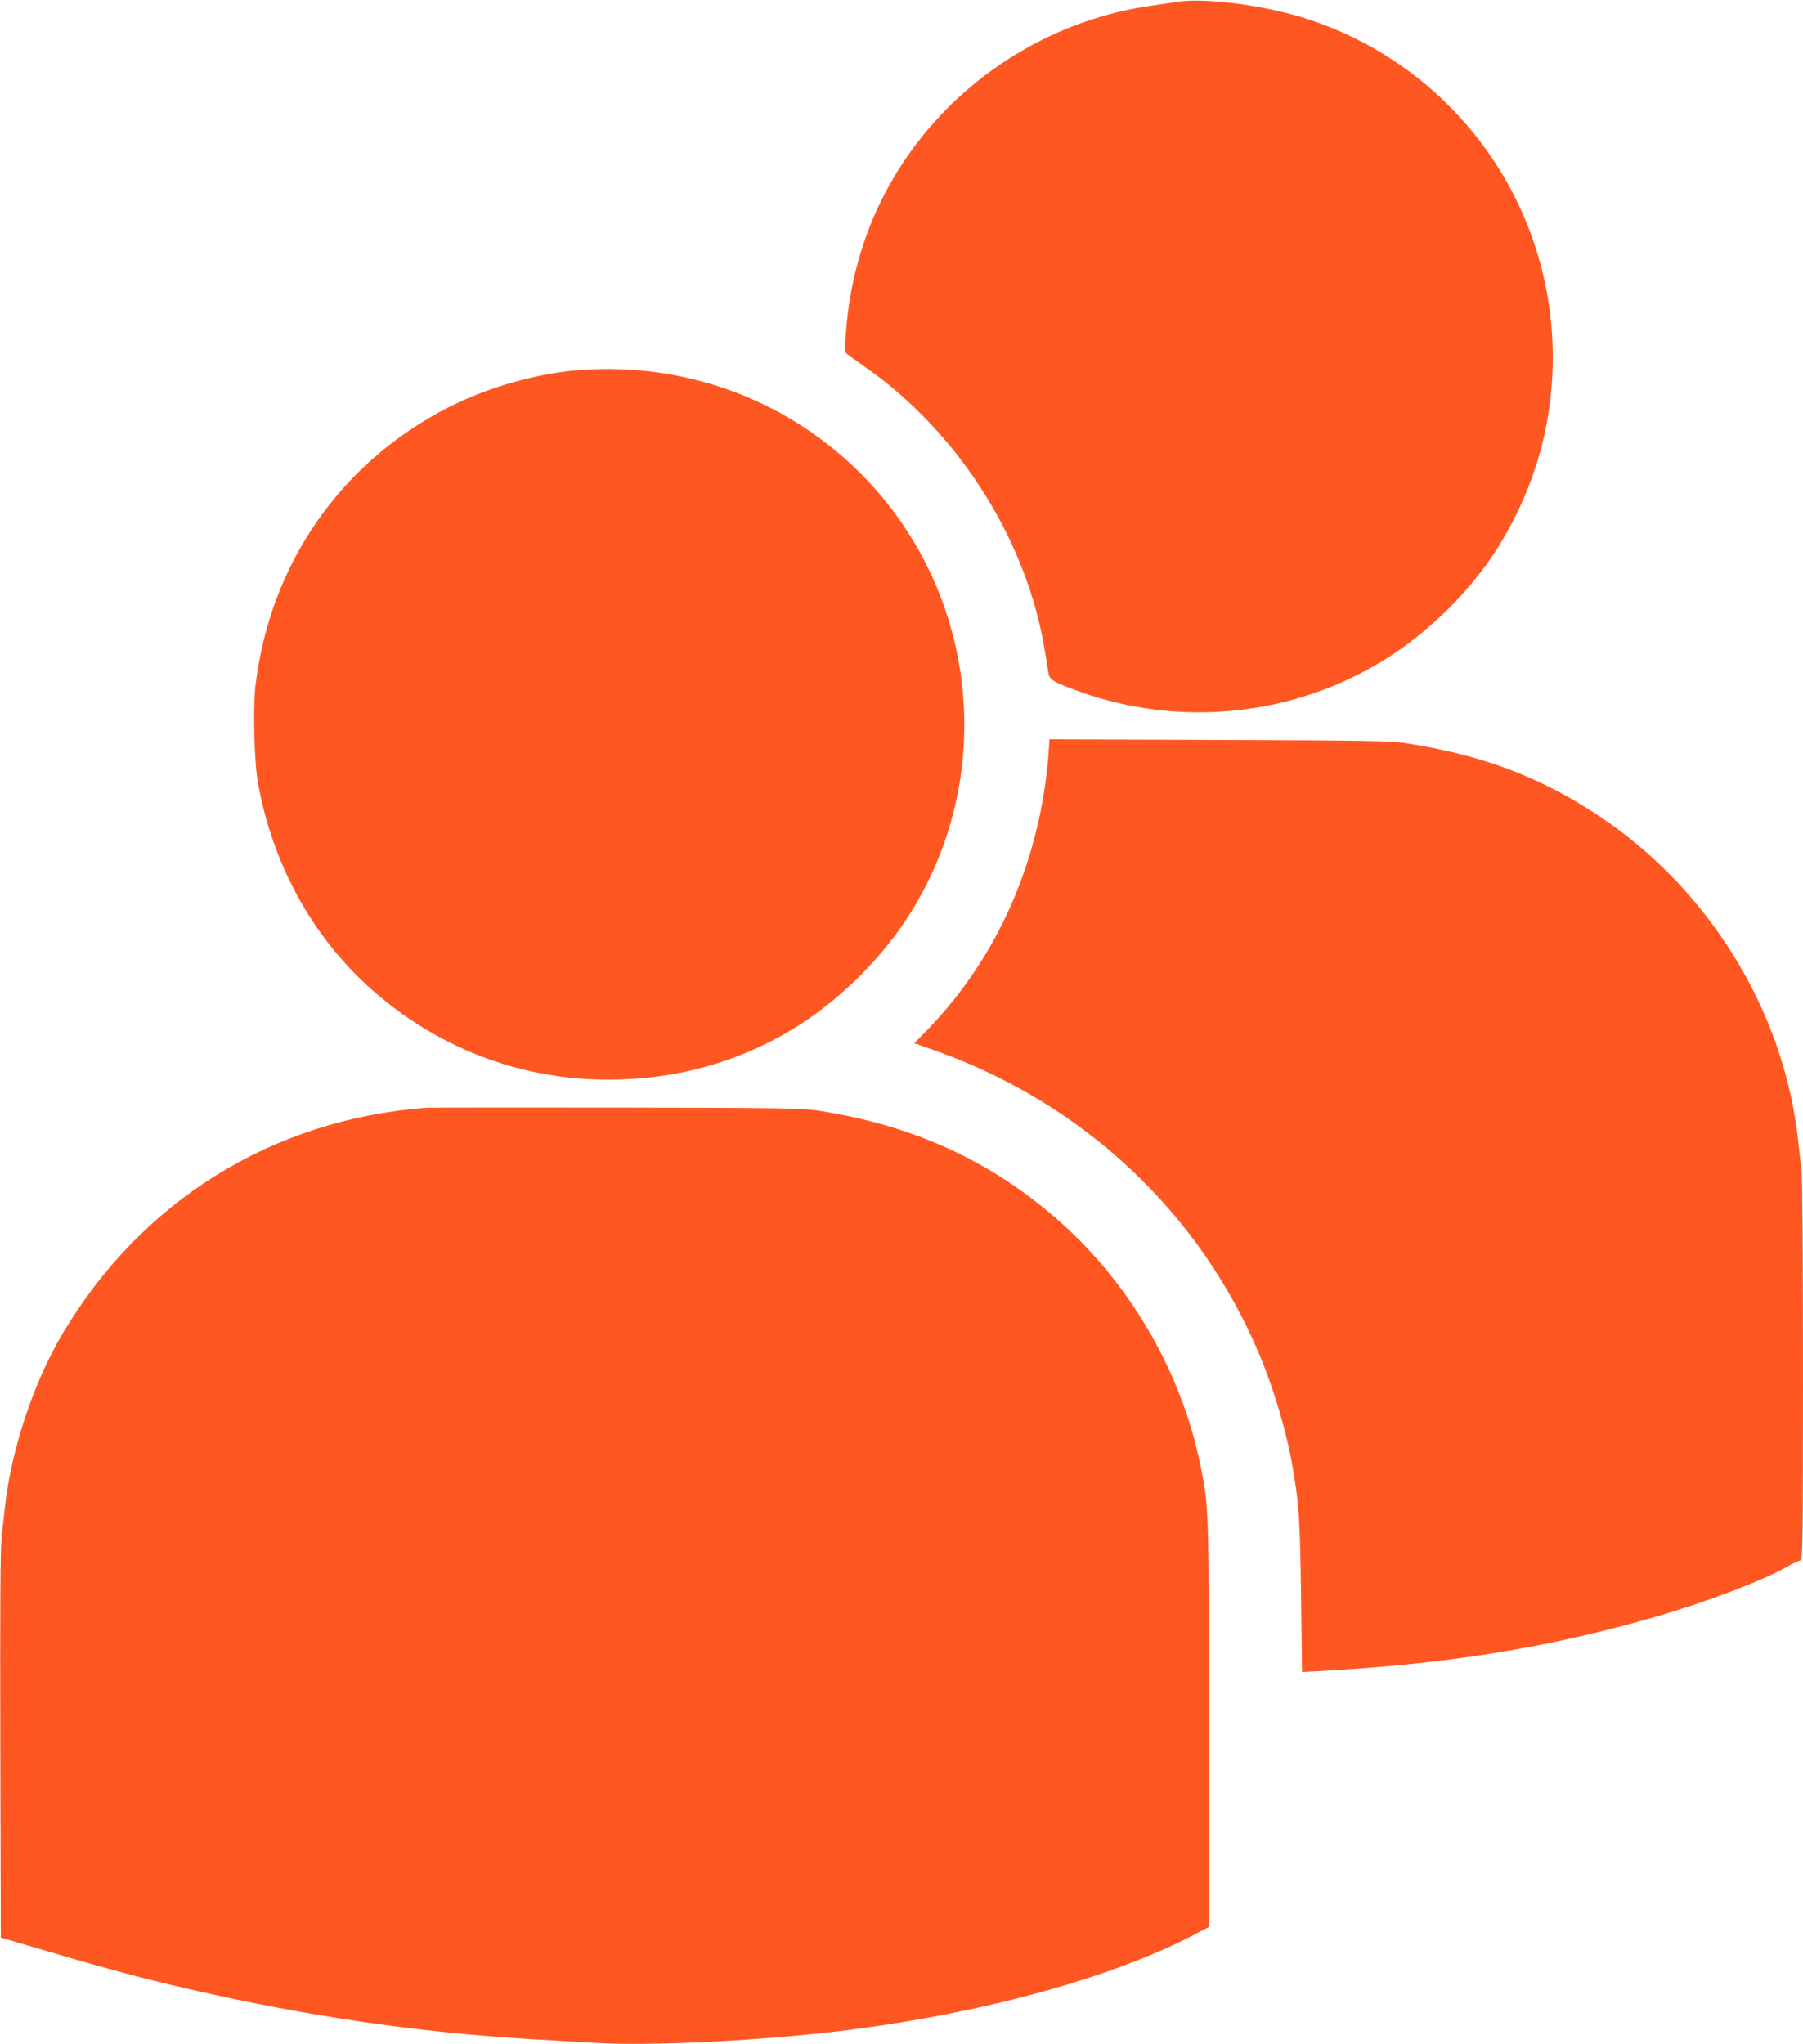
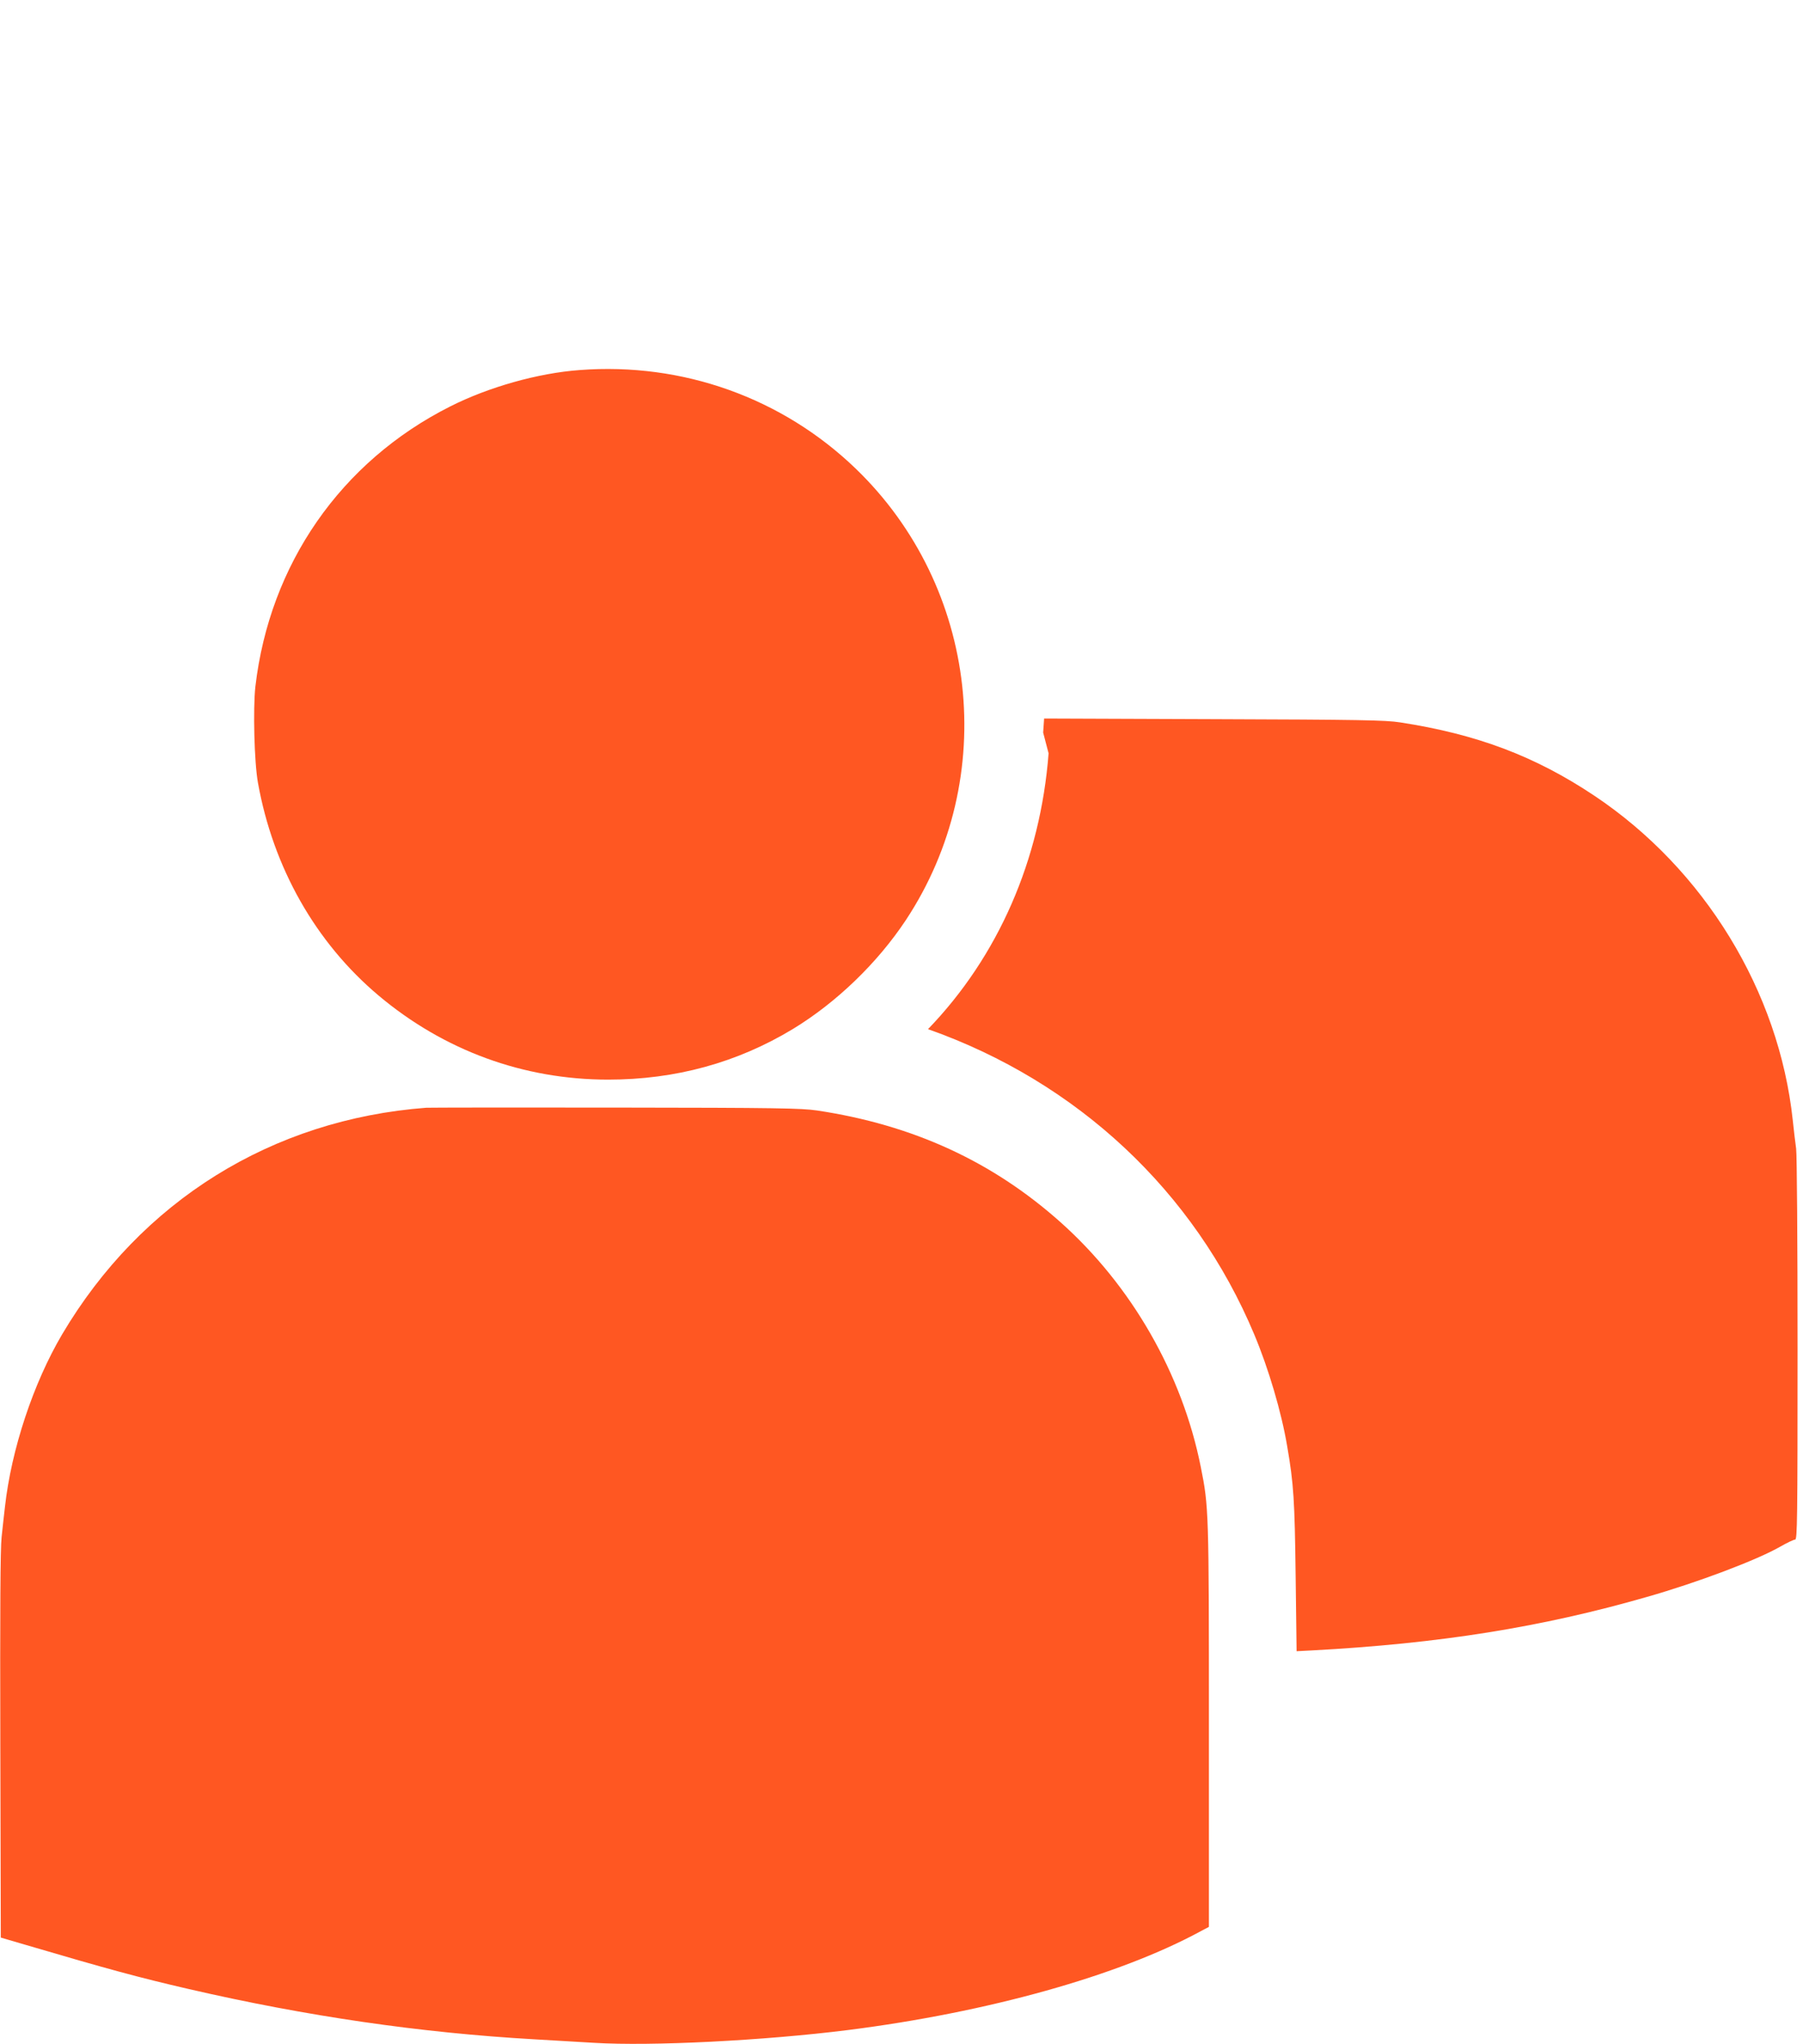
<svg xmlns="http://www.w3.org/2000/svg" version="1.0" width="1129pt" height="1280pt" viewBox="0 0 1129 1280" preserveAspectRatio="xMidYMid meet">
  <g transform="translate(0,1280) scale(0.1,-0.1)" fill="#ff5722" stroke="none">
-     <path d="M7375 12789 c-33 -5 -109 -16 -170 -25 -477 -69 -925 -294 -1269 -638 -373 -374 -594 -854 -637 -1385 -11 -140 -11 -145 8 -160 12 -9 62 -45 112 -80 522 -365 924 -949 1081 -1570 25 -100 37 -166 66 -349 6 -39 36 -56 199 -114 632 -226 1342 -150 1909 204 281 176 542 436 711 709 200 324 311 670 334 1043 62 1017 -563 1939 -1529 2256 -257 85 -641 136 -815 109z" />
    <path d="M3630 10483 c-261 -19 -572 -107 -811 -228 -685 -345 -1131 -988 -1220 -1755 -15 -137 -7 -472 16 -600 95 -532 361 -1001 755 -1333 410 -345 908 -527 1438 -527 422 0 808 106 1157 317 273 166 530 414 708 683 588 891 455 2084 -315 2826 -460 443 -1083 666 -1728 617z" />
-     <path d="M6566 8083 c-51 -666 -315 -1271 -755 -1727 l-86 -88 120 -42 c935 -330 1668 -1016 2043 -1912 89 -212 170 -485 206 -699 41 -238 47 -337 53 -812 l6 -472 96 5 c799 43 1438 145 2098 335 319 91 691 232 835 315 42 24 84 44 93 44 13 0 15 123 15 1191 0 680 -4 1219 -9 1257 -5 37 -15 117 -21 177 -86 808 -554 1573 -1243 2033 -370 247 -735 385 -1217 459 -90 14 -252 17 -1166 20 l-1062 4 -6 -88z" />
+     <path d="M6566 8083 c-51 -666 -315 -1271 -755 -1727 c935 -330 1668 -1016 2043 -1912 89 -212 170 -485 206 -699 41 -238 47 -337 53 -812 l6 -472 96 5 c799 43 1438 145 2098 335 319 91 691 232 835 315 42 24 84 44 93 44 13 0 15 123 15 1191 0 680 -4 1219 -9 1257 -5 37 -15 117 -21 177 -86 808 -554 1573 -1243 2033 -370 247 -735 385 -1217 459 -90 14 -252 17 -1166 20 l-1062 4 -6 -88z" />
    <path d="M2670 5864 c-967 -73 -1787 -584 -2281 -1419 -181 -307 -318 -721 -358 -1080 -6 -49 -15 -135 -21 -190 -8 -70 -10 -467 -8 -1303 l3 -1204 150 -44 c526 -155 719 -207 1026 -278 741 -171 1450 -274 2164 -315 99 -6 268 -16 375 -22 360 -22 1064 14 1590 80 876 111 1695 340 2207 618 l53 28 0 1260 c0 1345 -1 1371 -51 1620 -116 582 -433 1135 -878 1532 -427 381 -925 610 -1526 700 -97 14 -248 17 -1255 18 -630 1 -1165 0 -1190 -1z" />
  </g>
</svg>